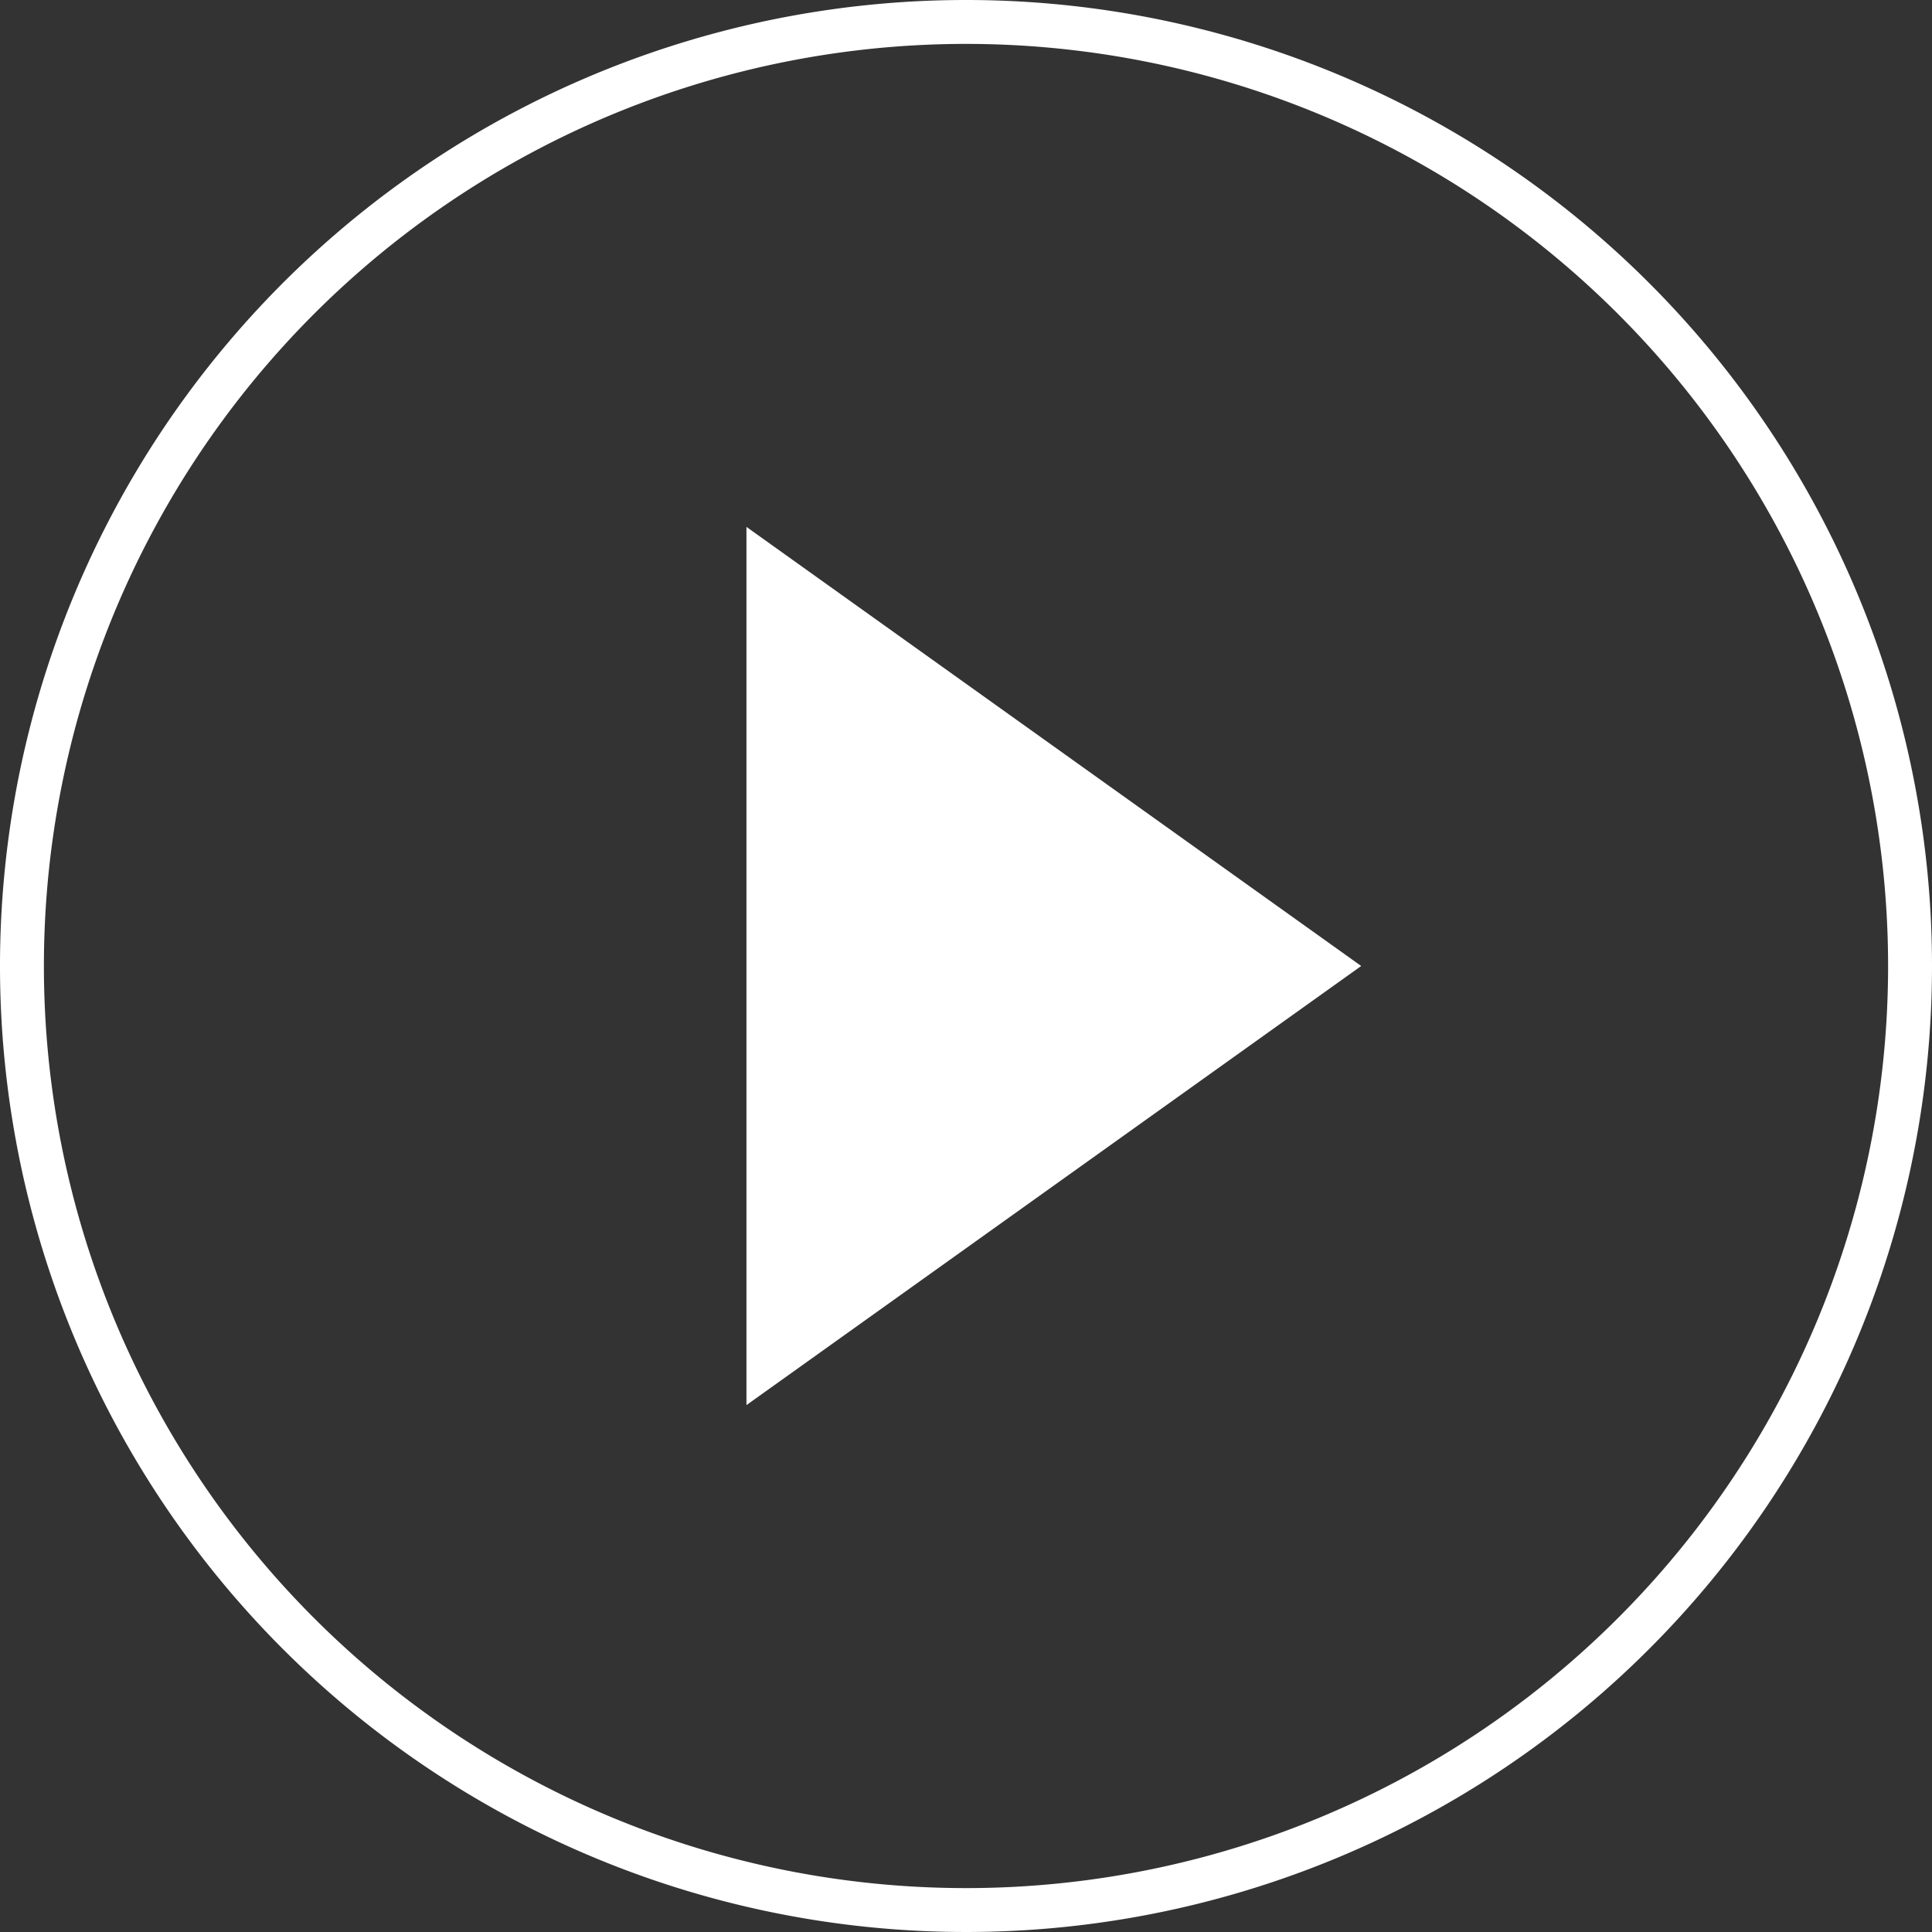
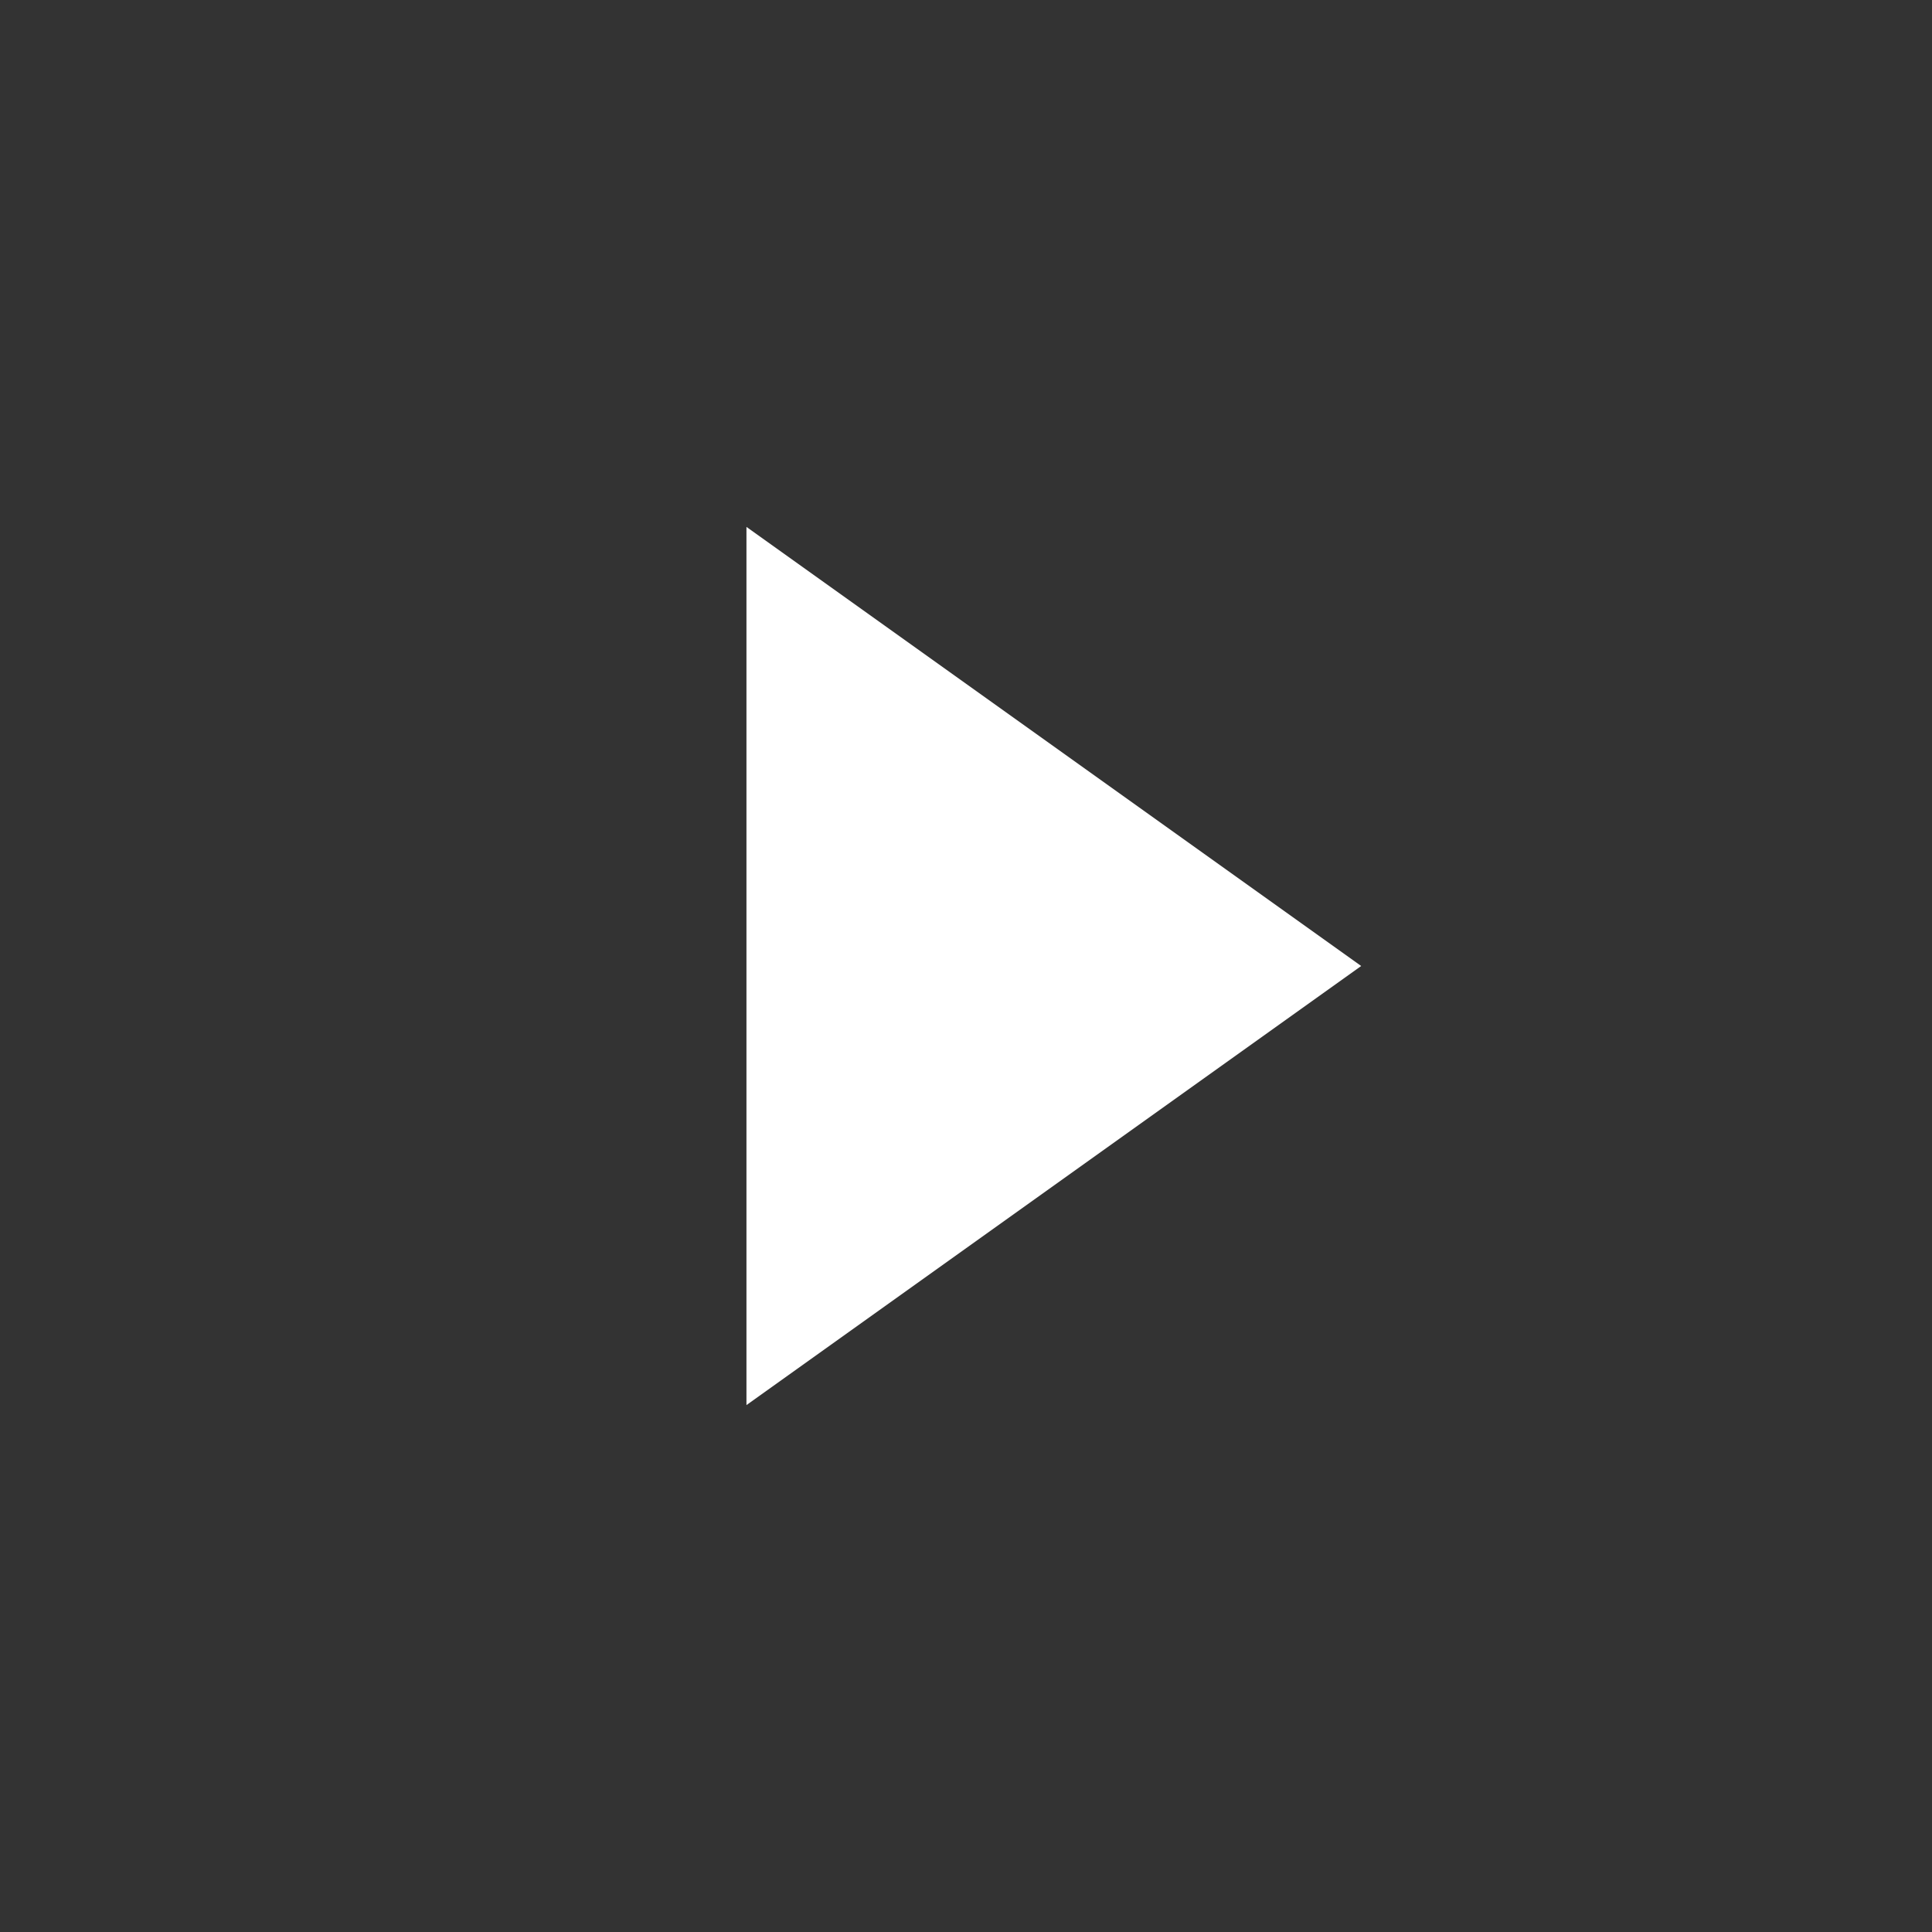
<svg xmlns="http://www.w3.org/2000/svg" id="Layer_1" data-name="Layer 1" width="88" height="88" viewBox="0 0 88 88">
  <rect x="0" y="0" width="88" height="88" fill="#333333" stroke="none" />
  <defs>
    <style>.cls-1{fill:#fff;}</style>
  </defs>
  <title>icon_play</title>
-   <path class="cls-1" d="M44,0A44,44,0,1,0,88,44,44,44,0,0,0,44,0Zm0,86A42,42,0,1,1,86,44,42,42,0,0,1,44,86Z" />
  <polygon class="cls-1" points="34 24 34 64 62 44 34 24" />
</svg>